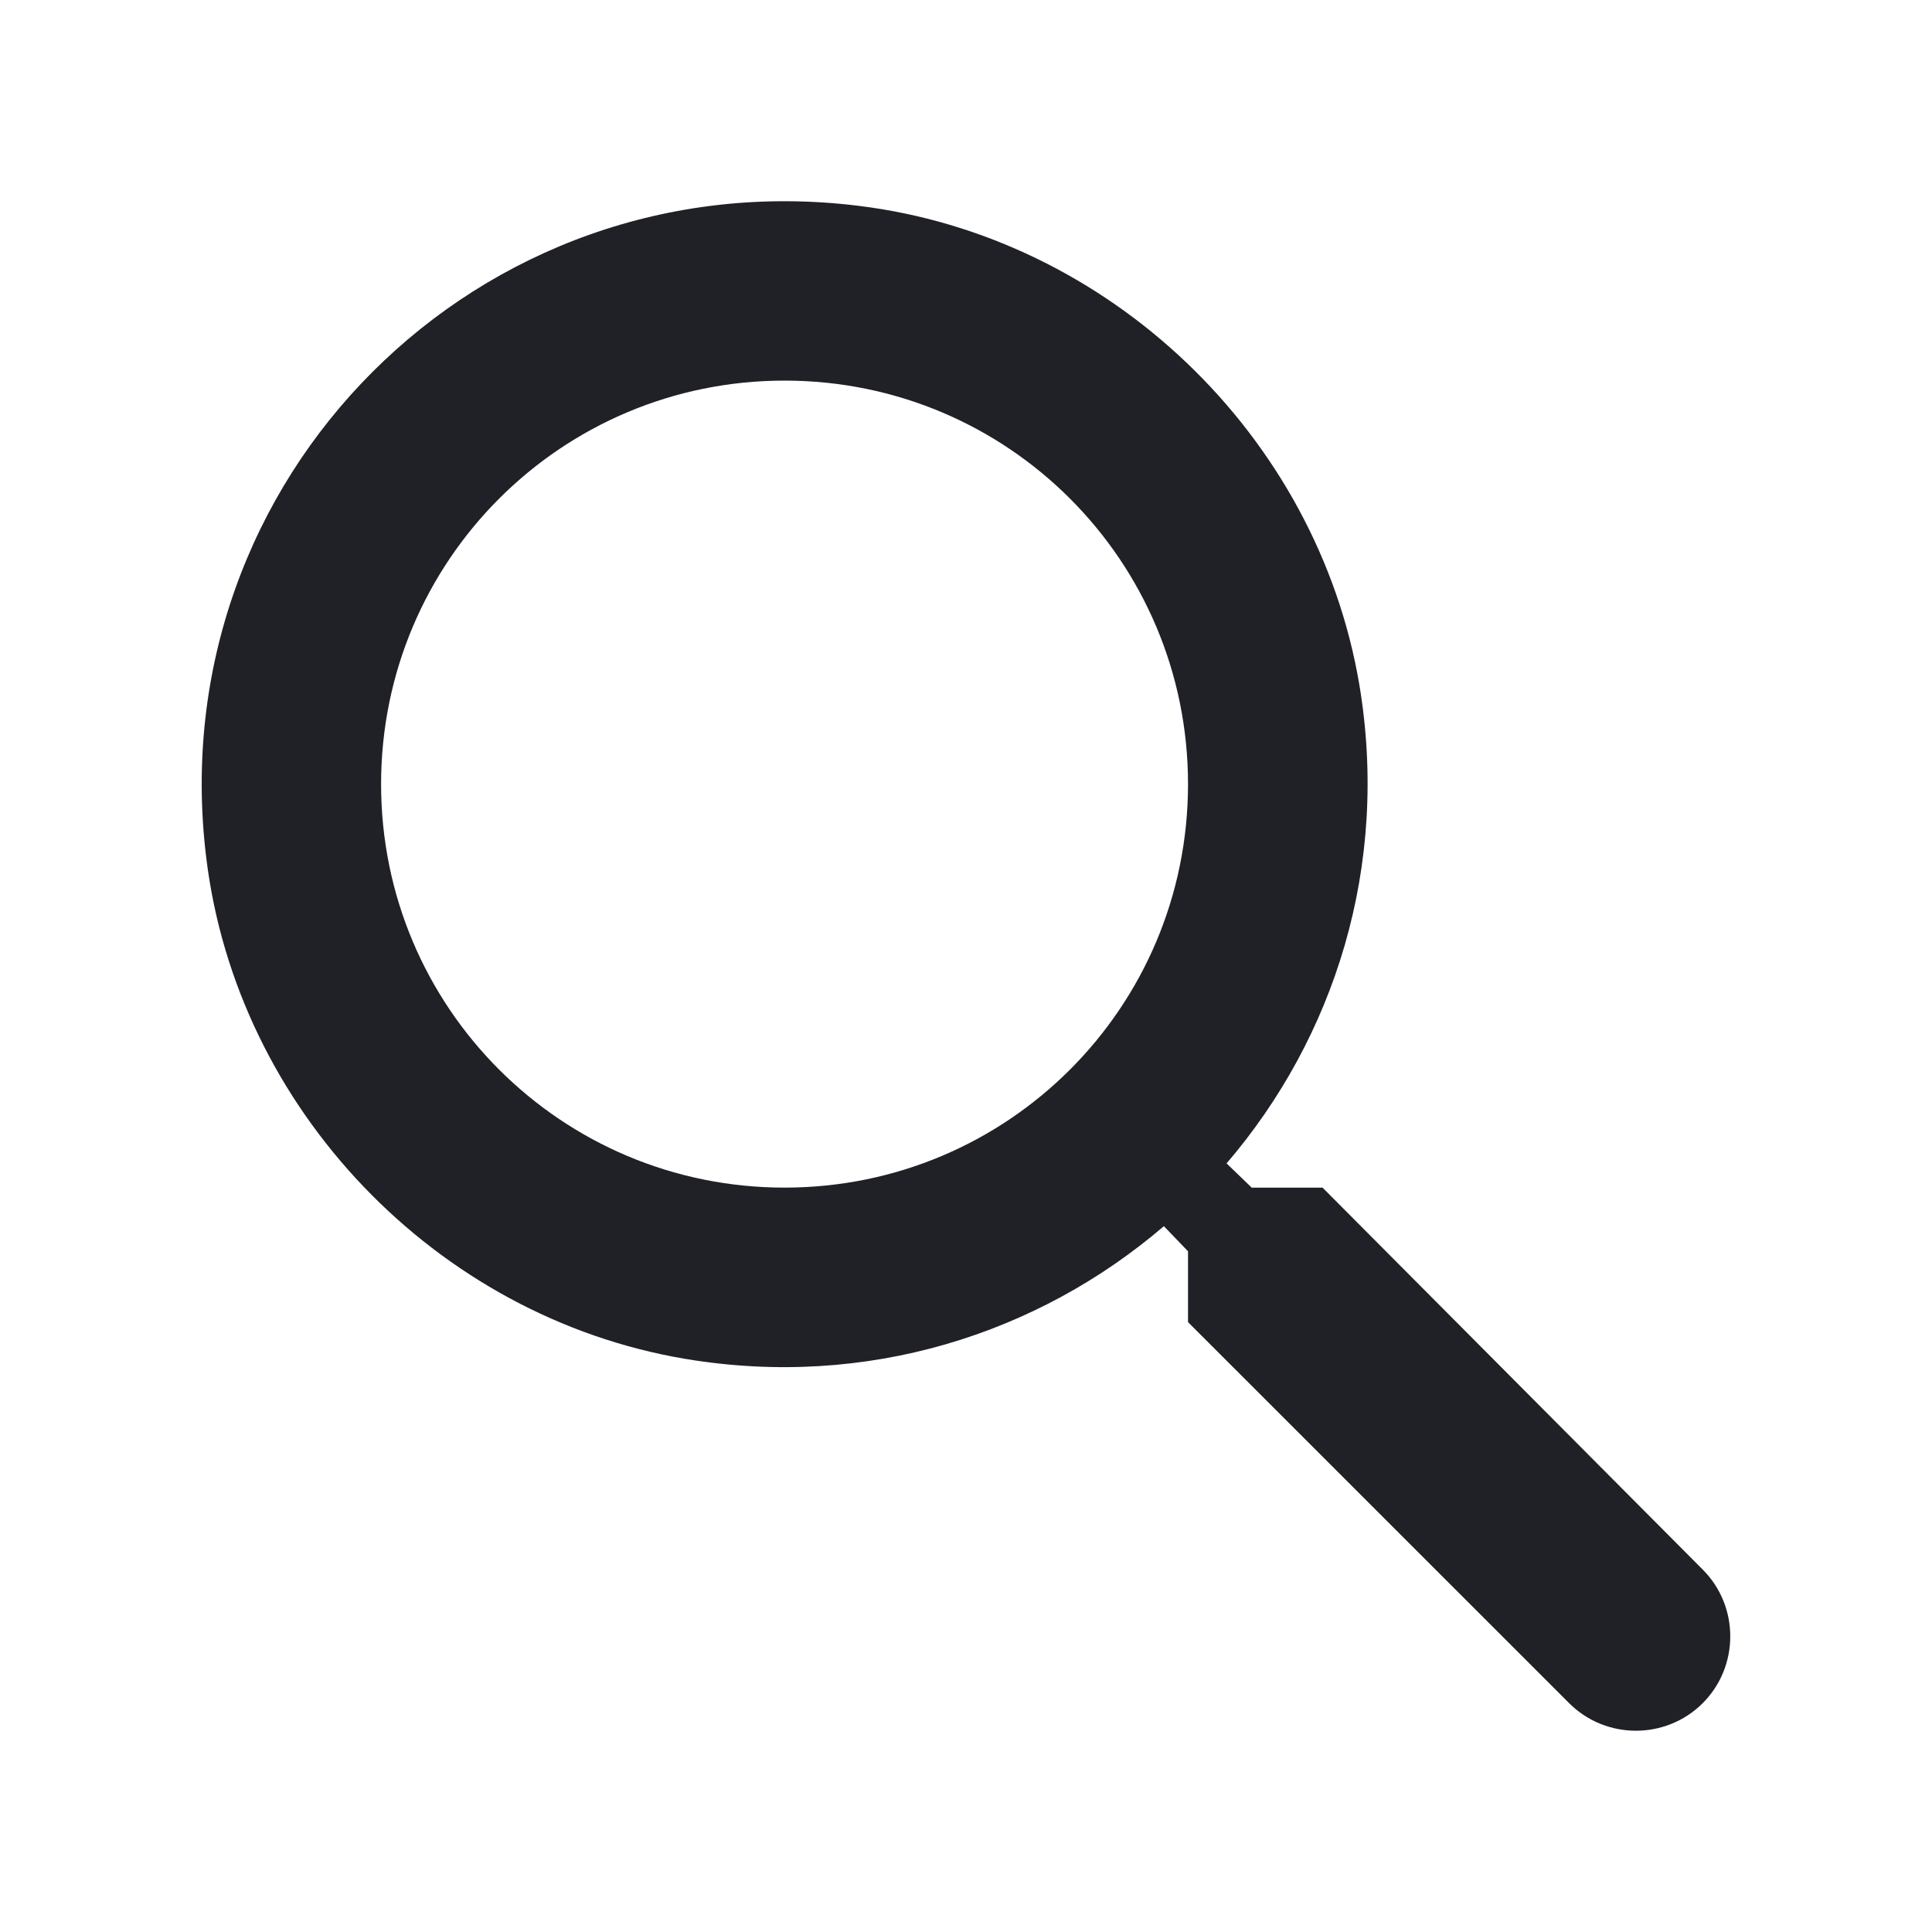
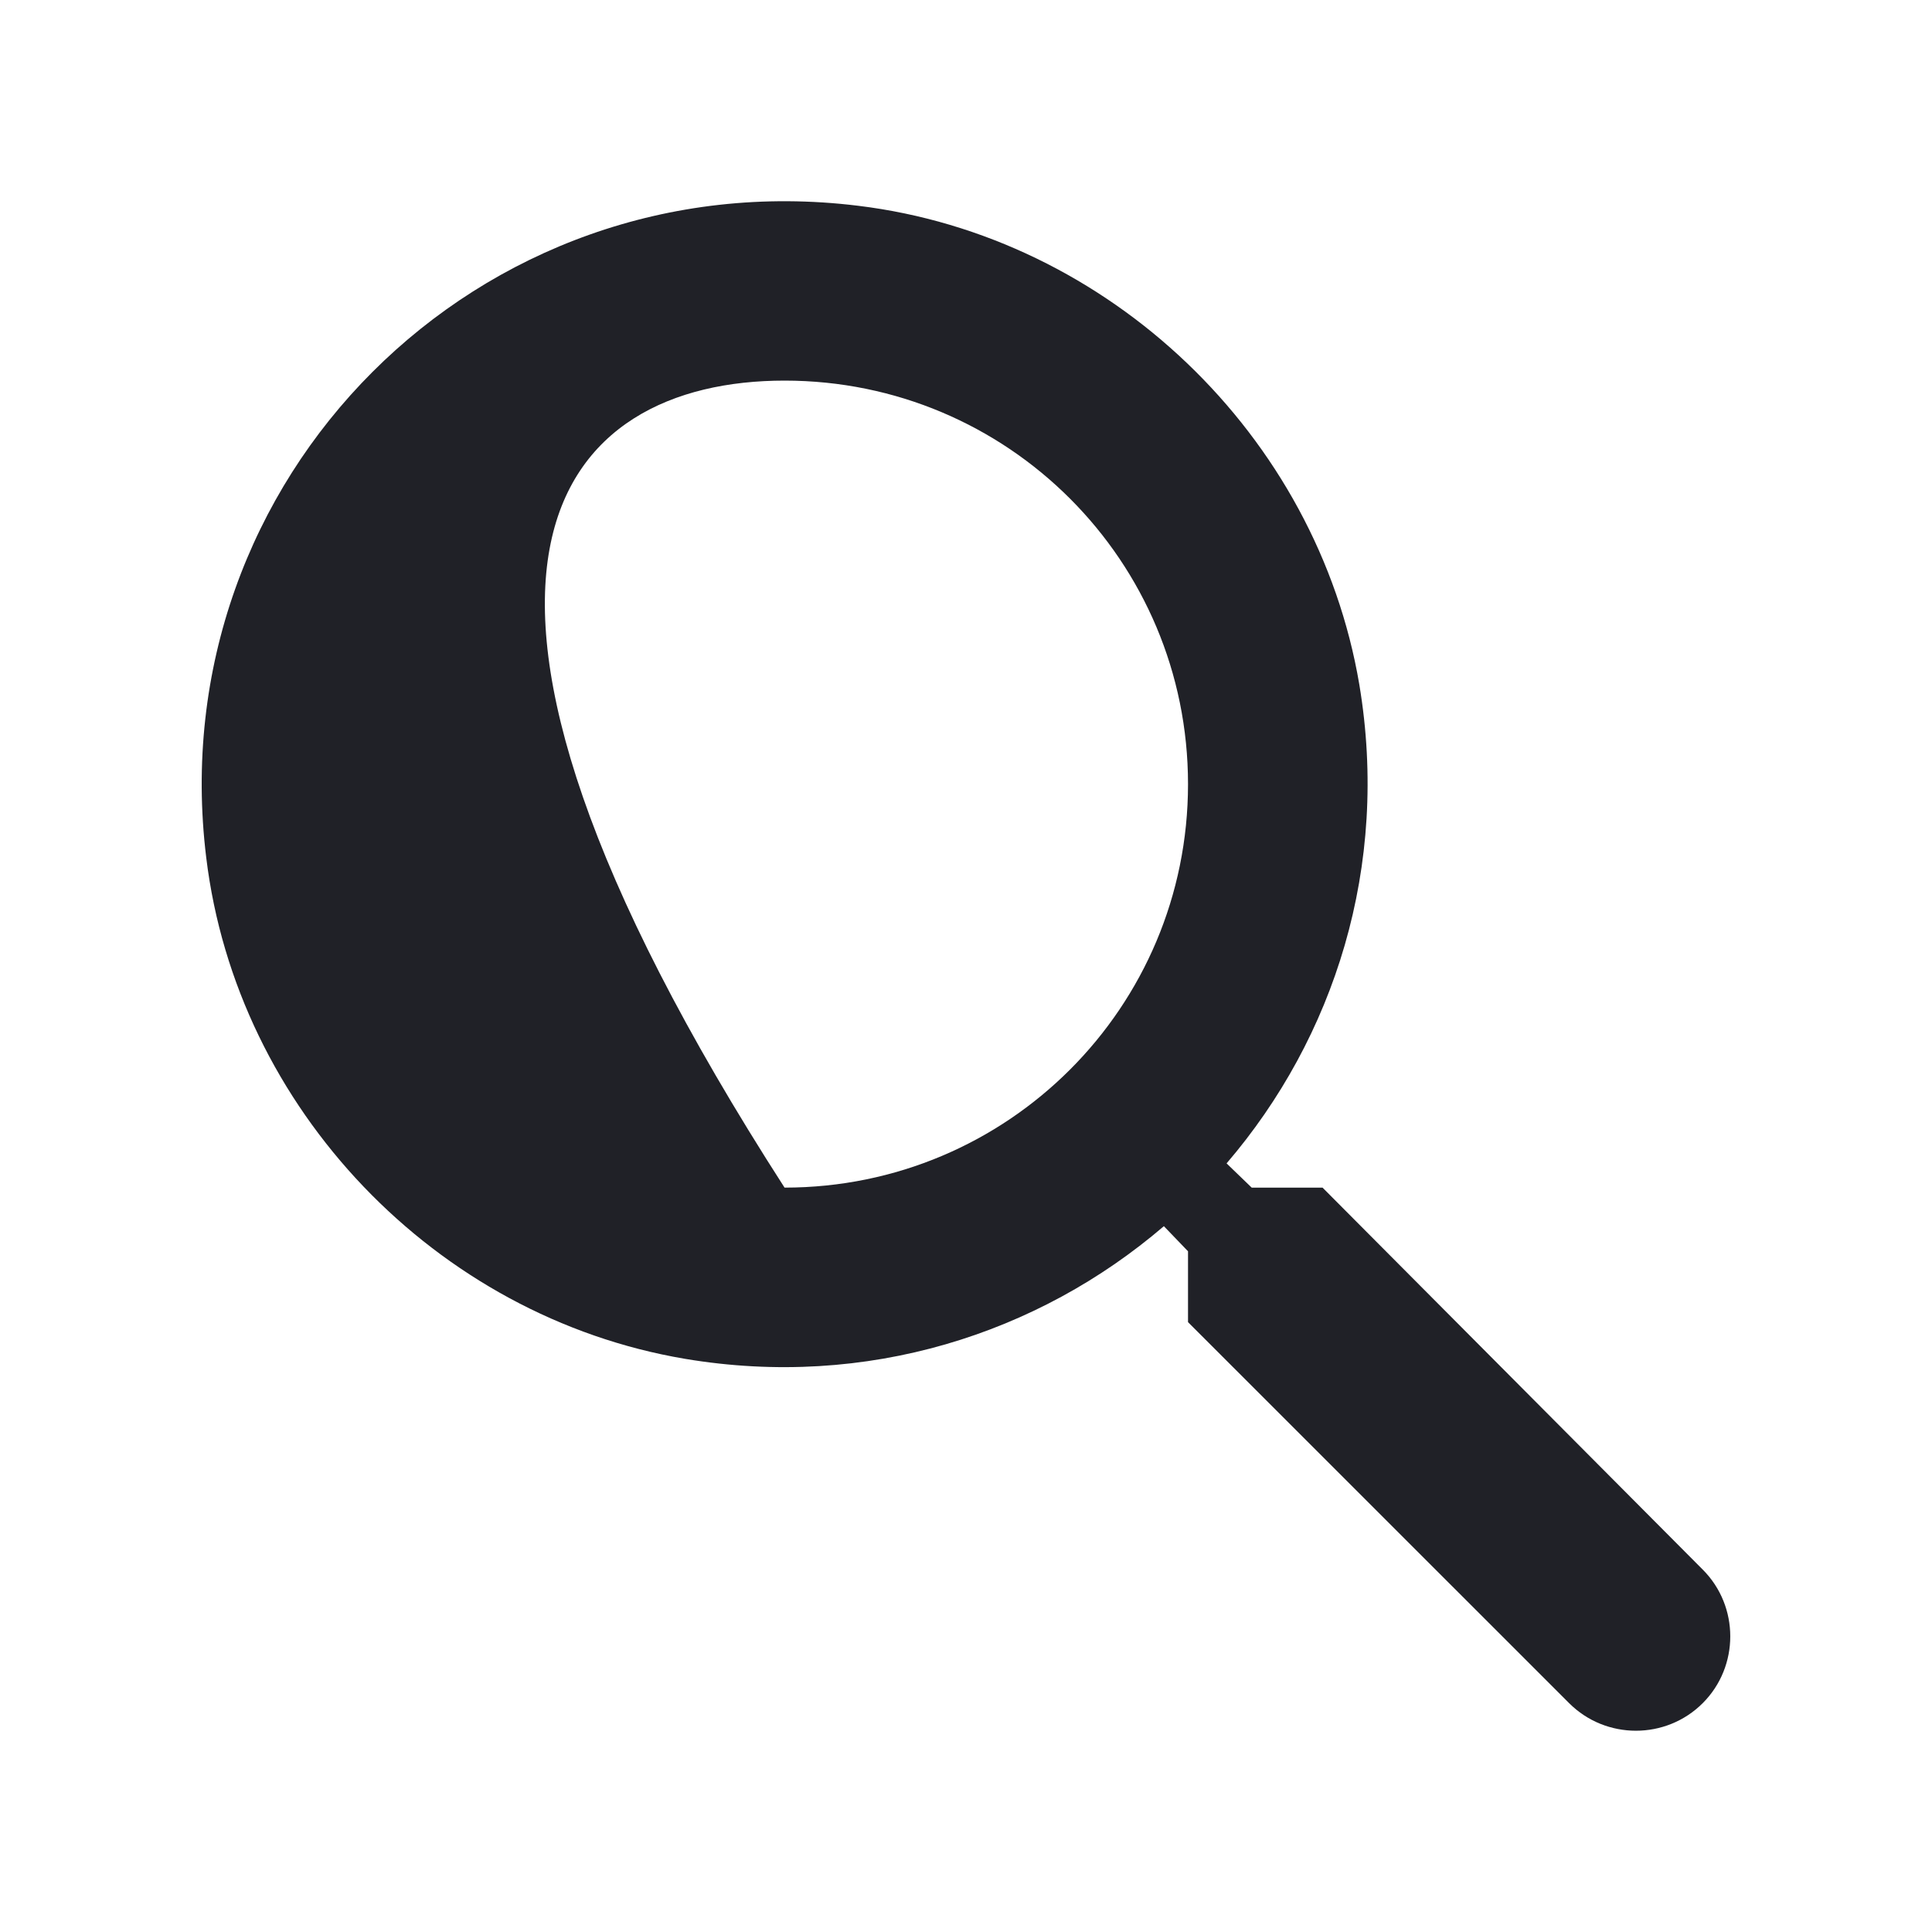
<svg xmlns="http://www.w3.org/2000/svg" width="24" height="24" viewBox="0 0 24 24" fill="none">
-   <path d="M16.429 14.753H15.549L15.237 14.452C16.574 12.893 17.264 10.765 16.886 8.504C16.362 5.408 13.778 2.935 10.659 2.556C5.948 1.977 1.983 5.942 2.562 10.654C2.94 13.773 5.413 16.357 8.51 16.88C10.771 17.259 12.898 16.569 14.458 15.232L14.758 15.544V16.424L19.492 21.157C19.949 21.614 20.695 21.614 21.152 21.157C21.608 20.701 21.608 19.954 21.152 19.498L16.429 14.753ZM9.746 14.753C6.973 14.753 4.734 12.514 4.734 9.741C4.734 6.967 6.973 4.728 9.746 4.728C12.52 4.728 14.758 6.967 14.758 9.741C14.758 12.514 12.52 14.753 9.746 14.753Z" fill="#202127" />
+   <path d="M16.429 14.753H15.549L15.237 14.452C16.574 12.893 17.264 10.765 16.886 8.504C16.362 5.408 13.778 2.935 10.659 2.556C5.948 1.977 1.983 5.942 2.562 10.654C2.94 13.773 5.413 16.357 8.51 16.88C10.771 17.259 12.898 16.569 14.458 15.232L14.758 15.544V16.424L19.492 21.157C19.949 21.614 20.695 21.614 21.152 21.157C21.608 20.701 21.608 19.954 21.152 19.498L16.429 14.753ZM9.746 14.753C4.734 6.967 6.973 4.728 9.746 4.728C12.52 4.728 14.758 6.967 14.758 9.741C14.758 12.514 12.52 14.753 9.746 14.753Z" fill="#202127" />
</svg>